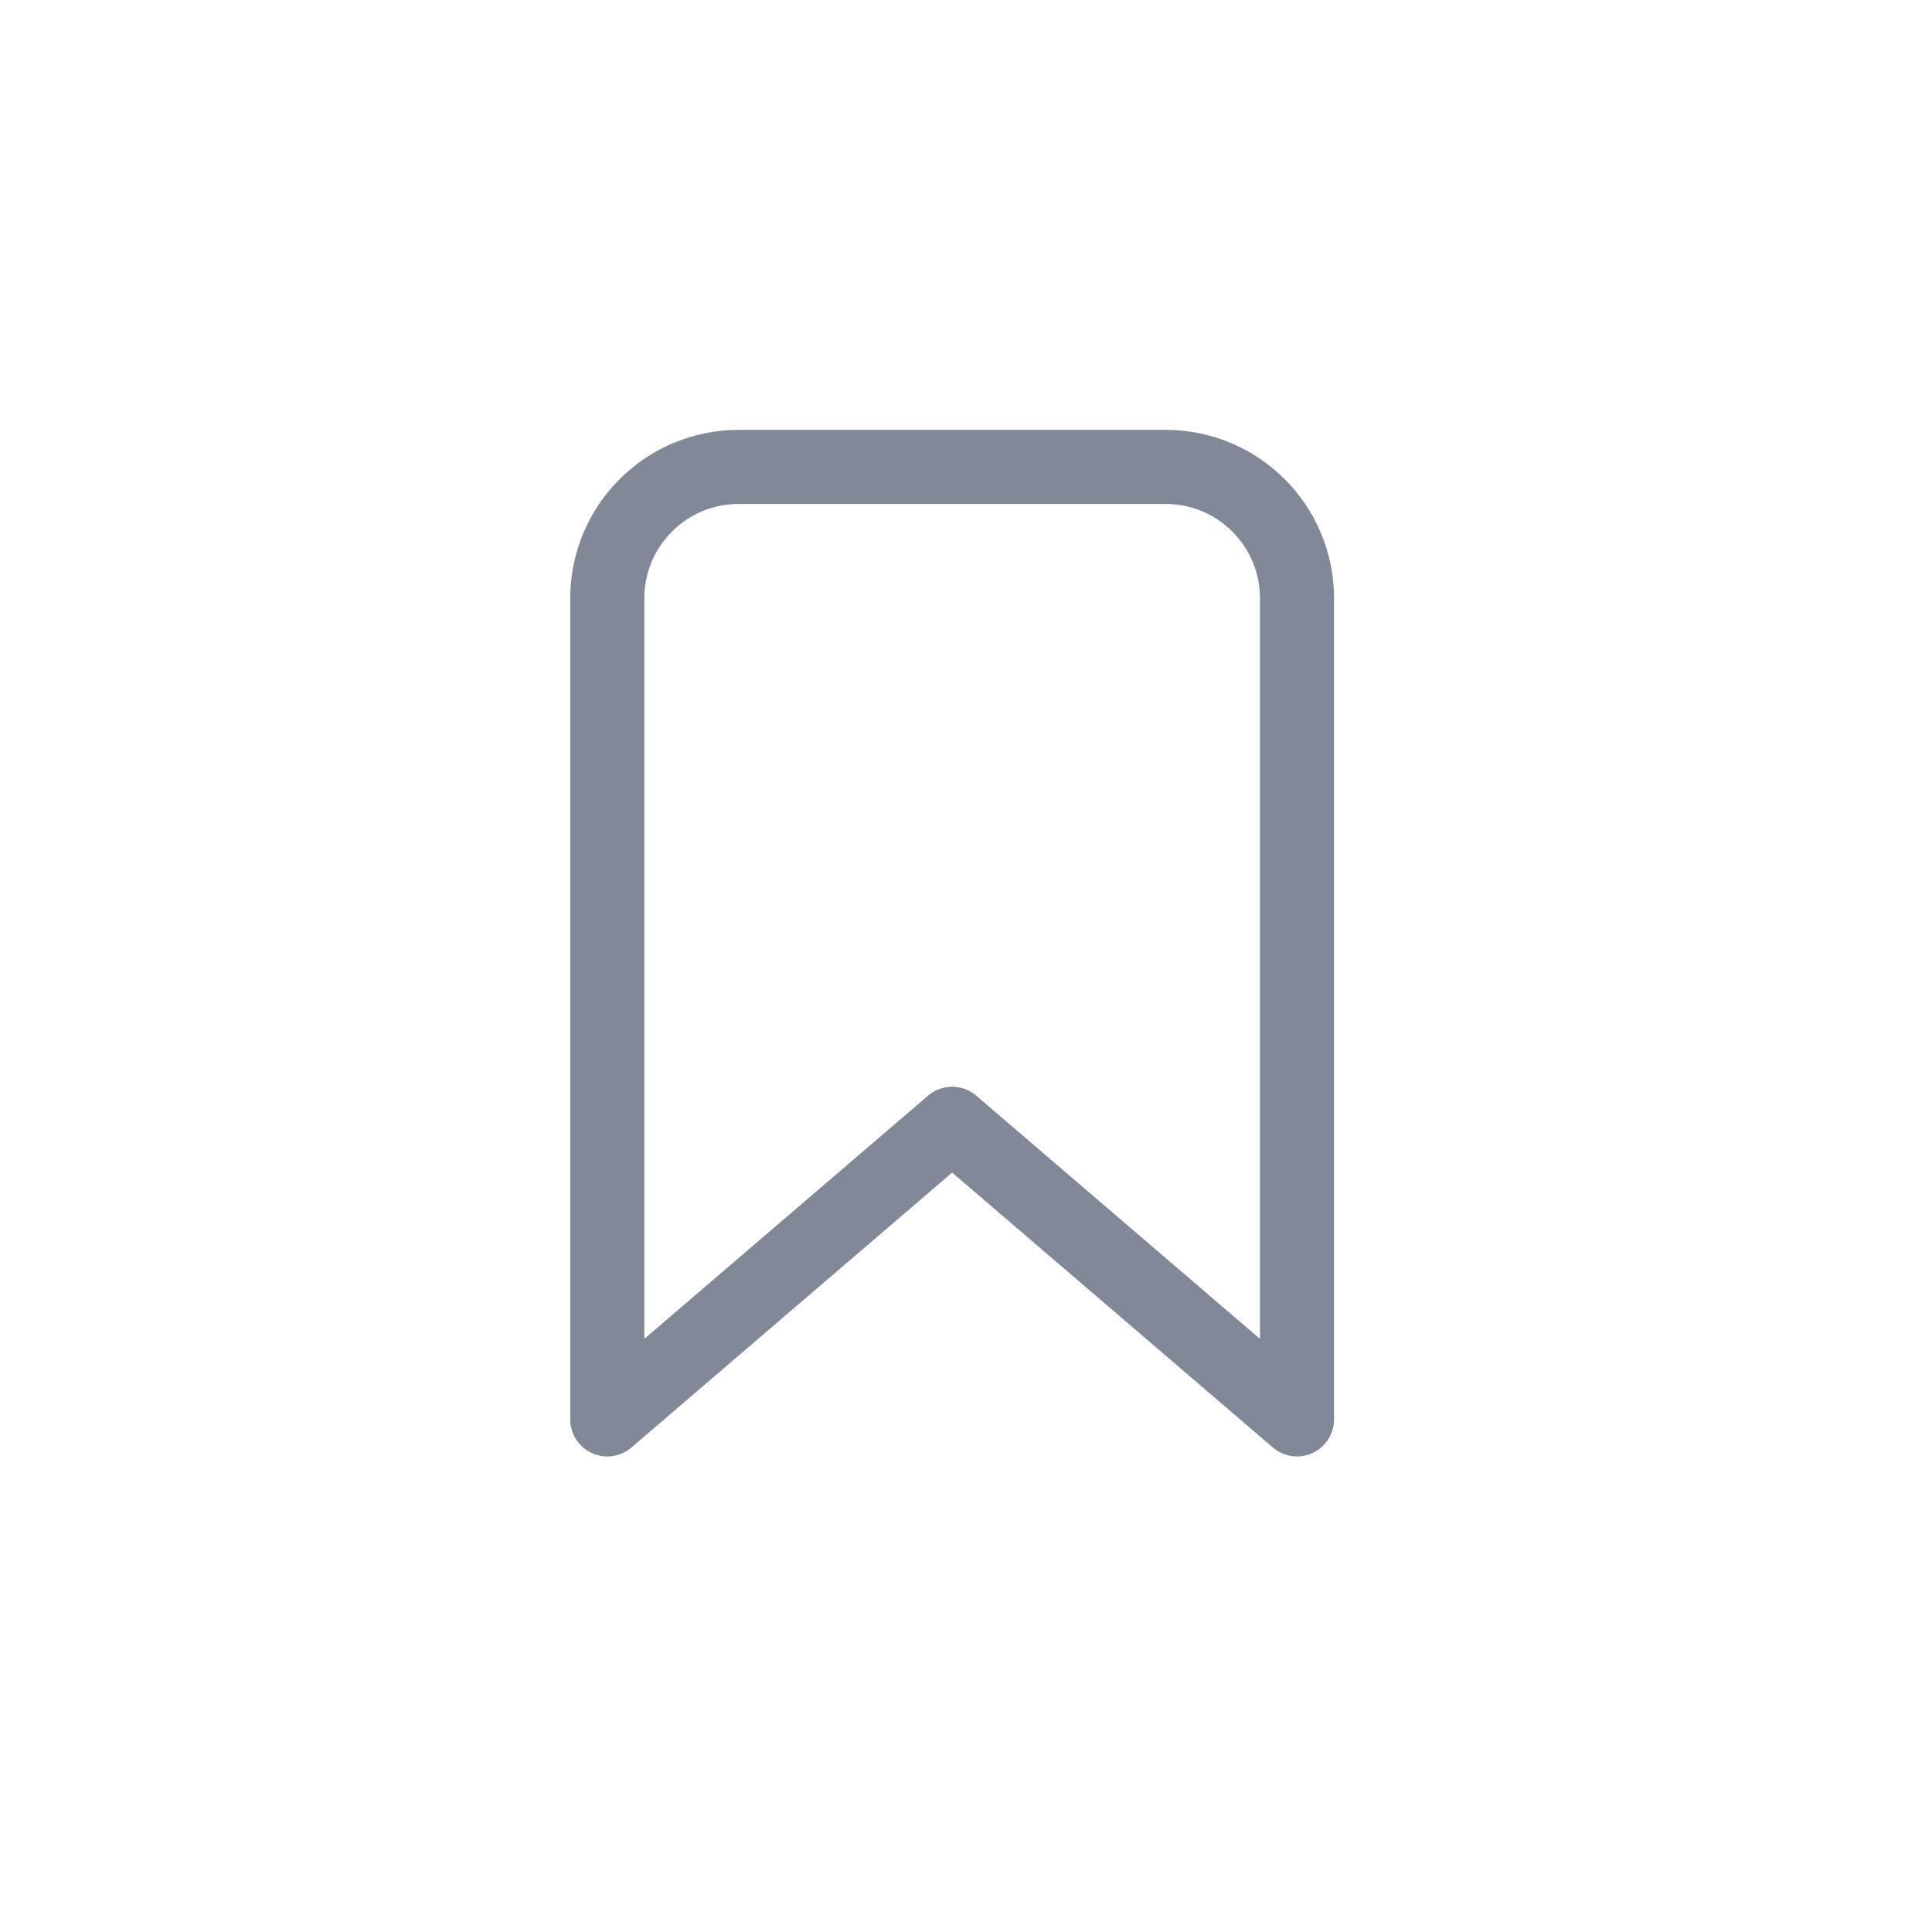
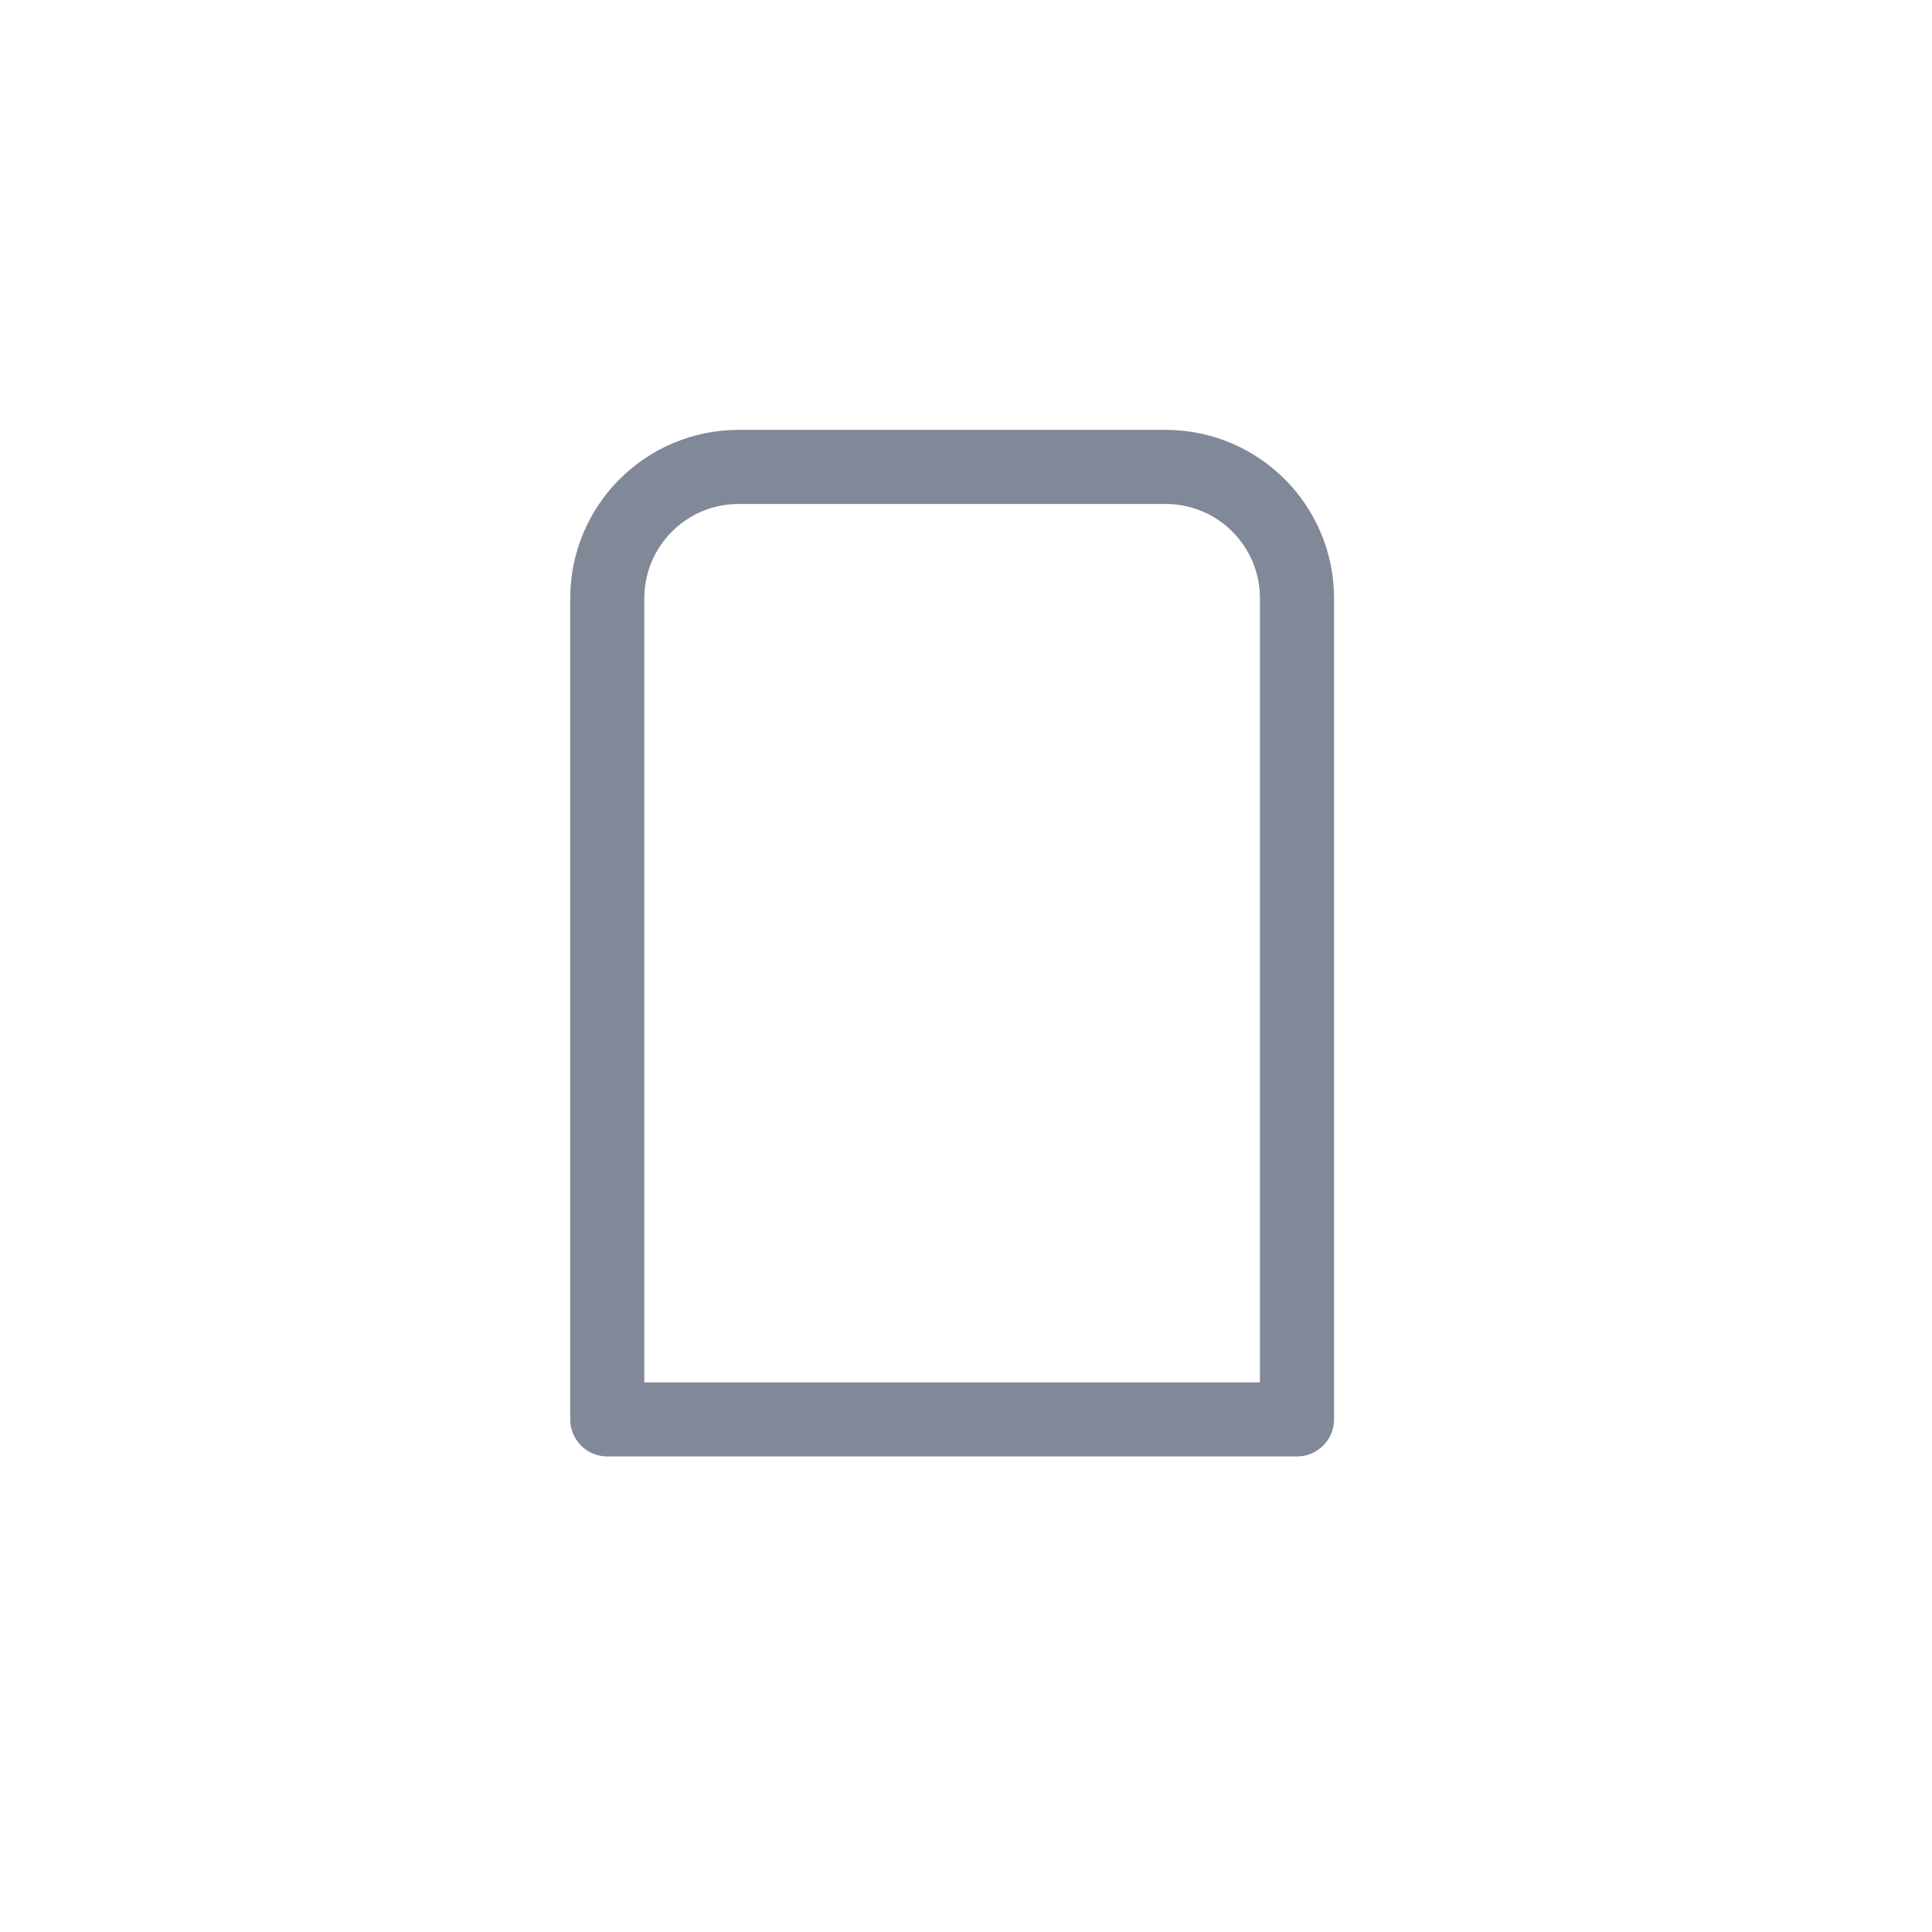
<svg xmlns="http://www.w3.org/2000/svg" width="40" height="40" viewBox="0 0 40 40" fill="none">
-   <path d="M12.573 12.387C12.573 10.885 13.791 9.667 15.293 9.667H24.133C25.635 9.667 26.853 10.885 26.853 12.387V29.387L19.713 23.267L12.573 29.387V12.387Z" stroke="#818998" stroke-width="1.534" stroke-linecap="round" stroke-linejoin="round" />
+   <path d="M12.573 12.387C12.573 10.885 13.791 9.667 15.293 9.667H24.133C25.635 9.667 26.853 10.885 26.853 12.387V29.387L12.573 29.387V12.387Z" stroke="#818998" stroke-width="1.534" stroke-linecap="round" stroke-linejoin="round" />
</svg>